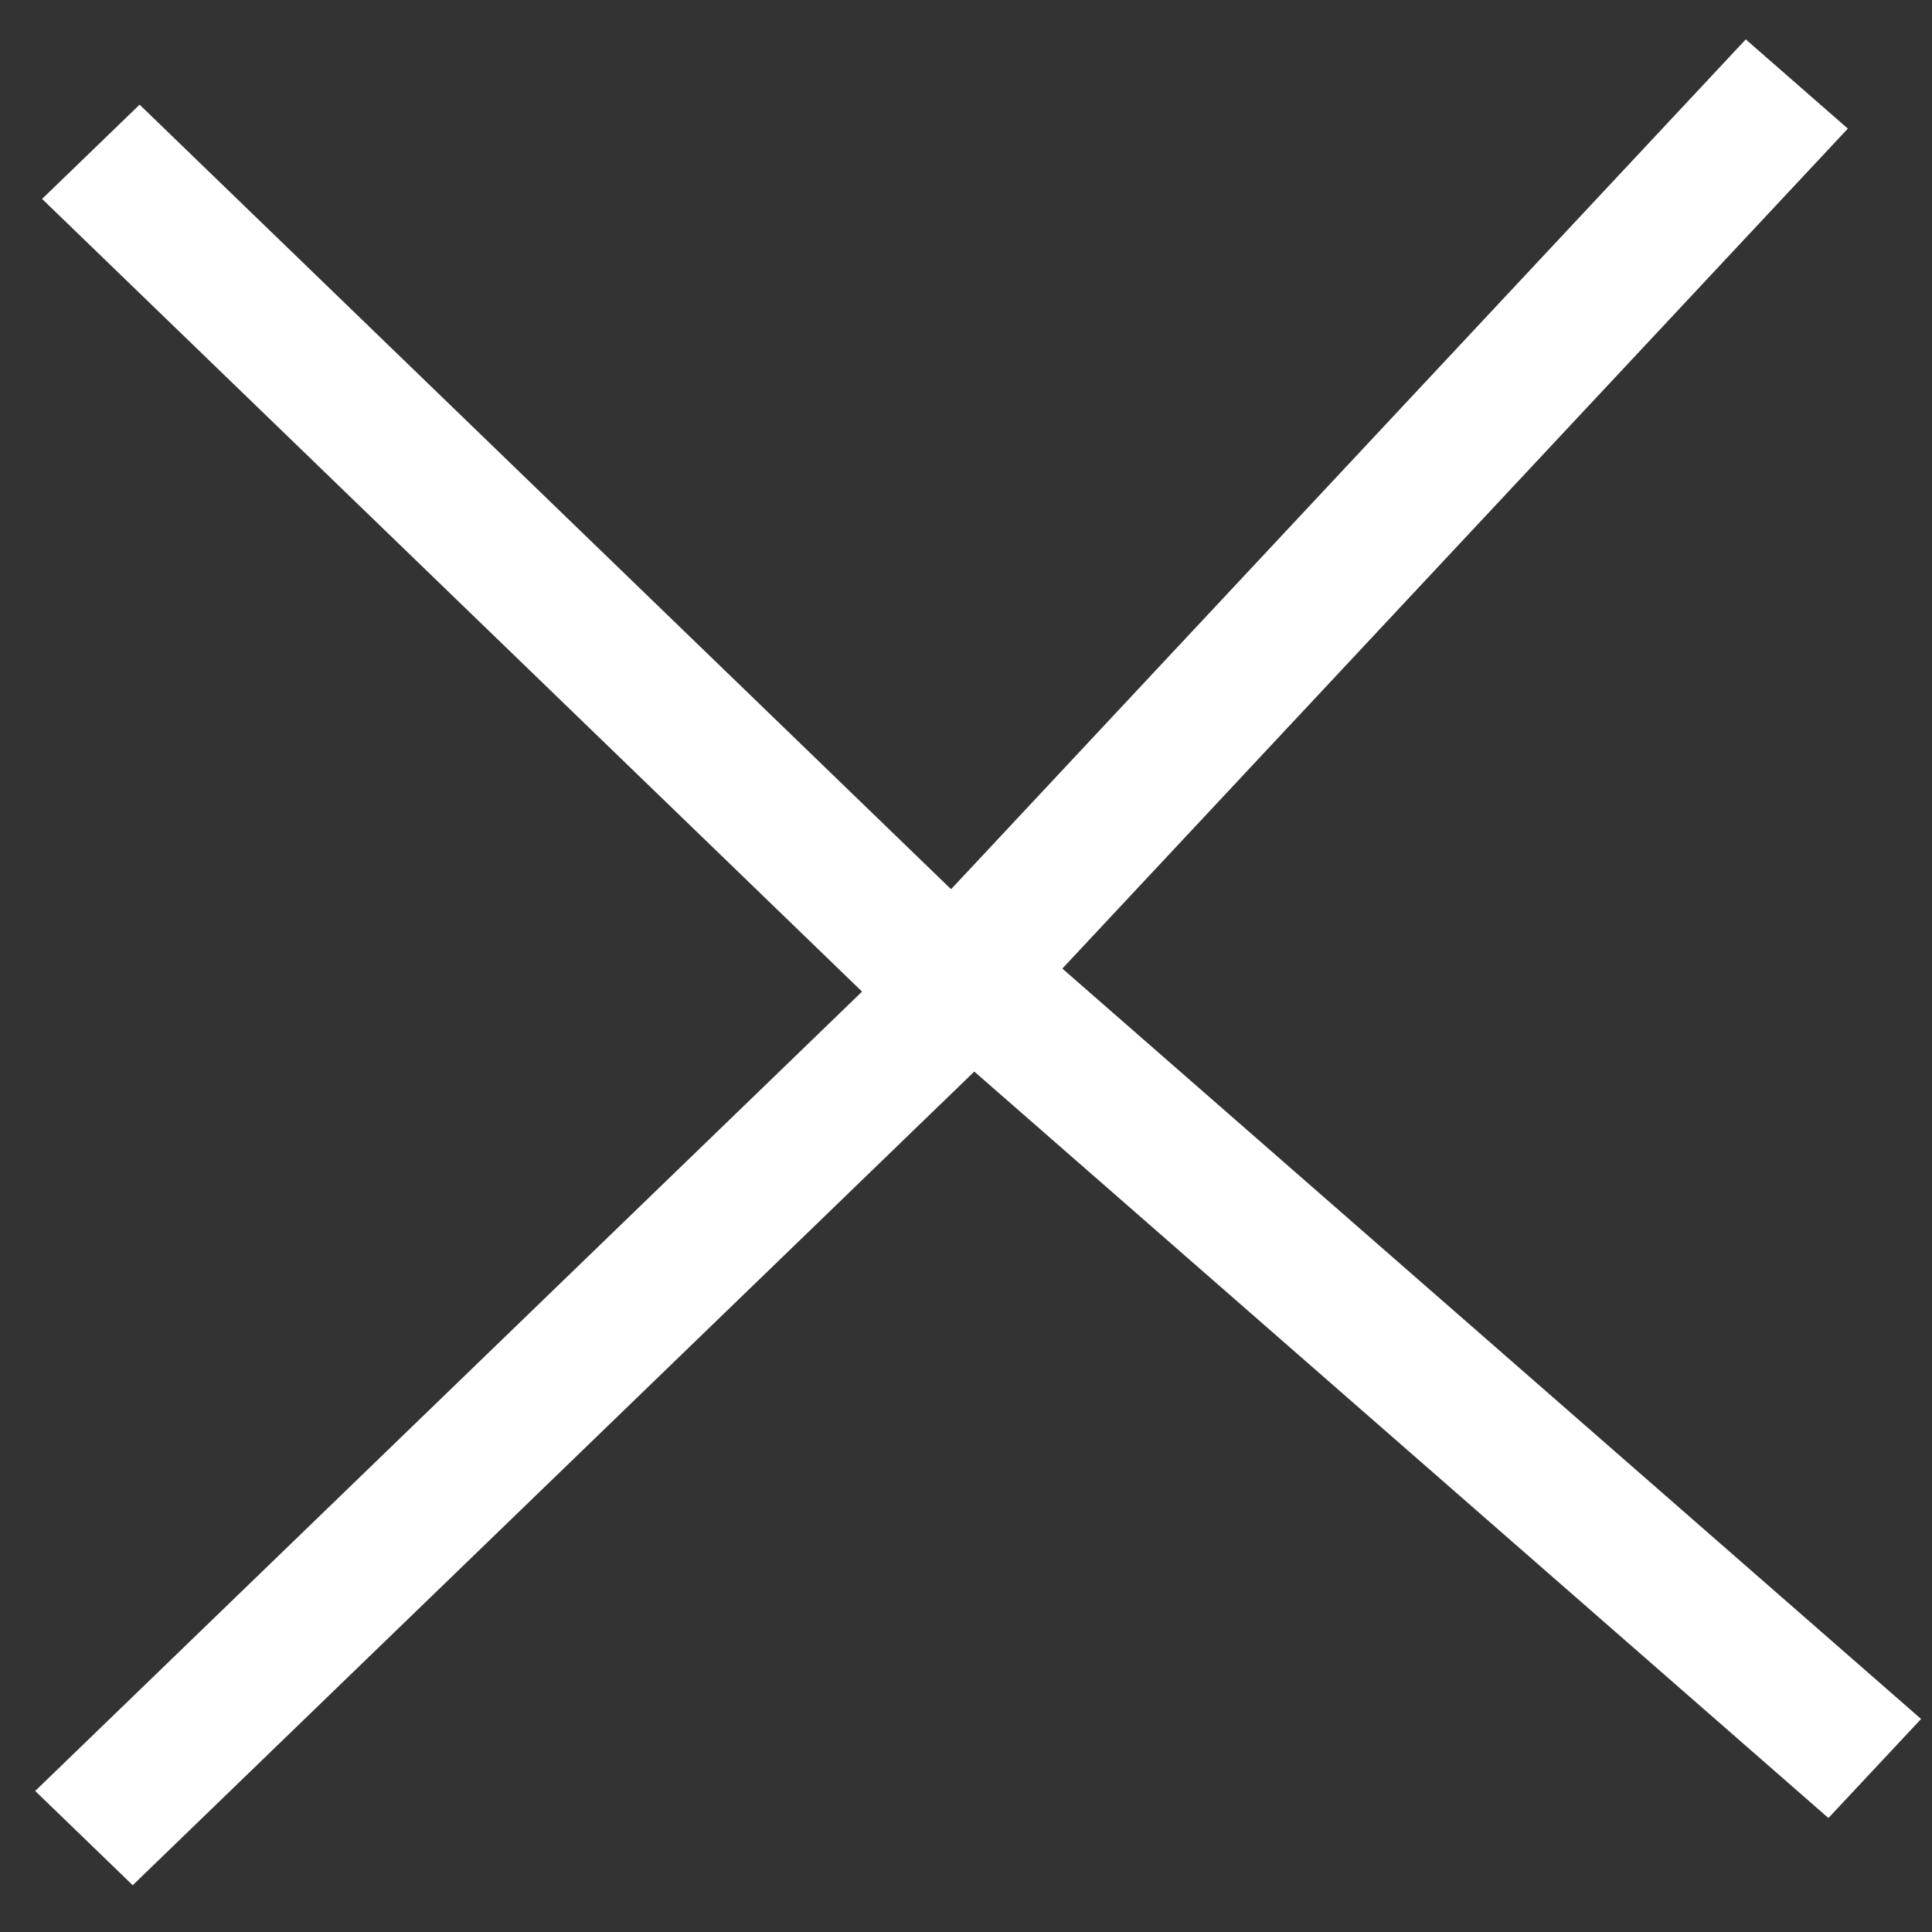
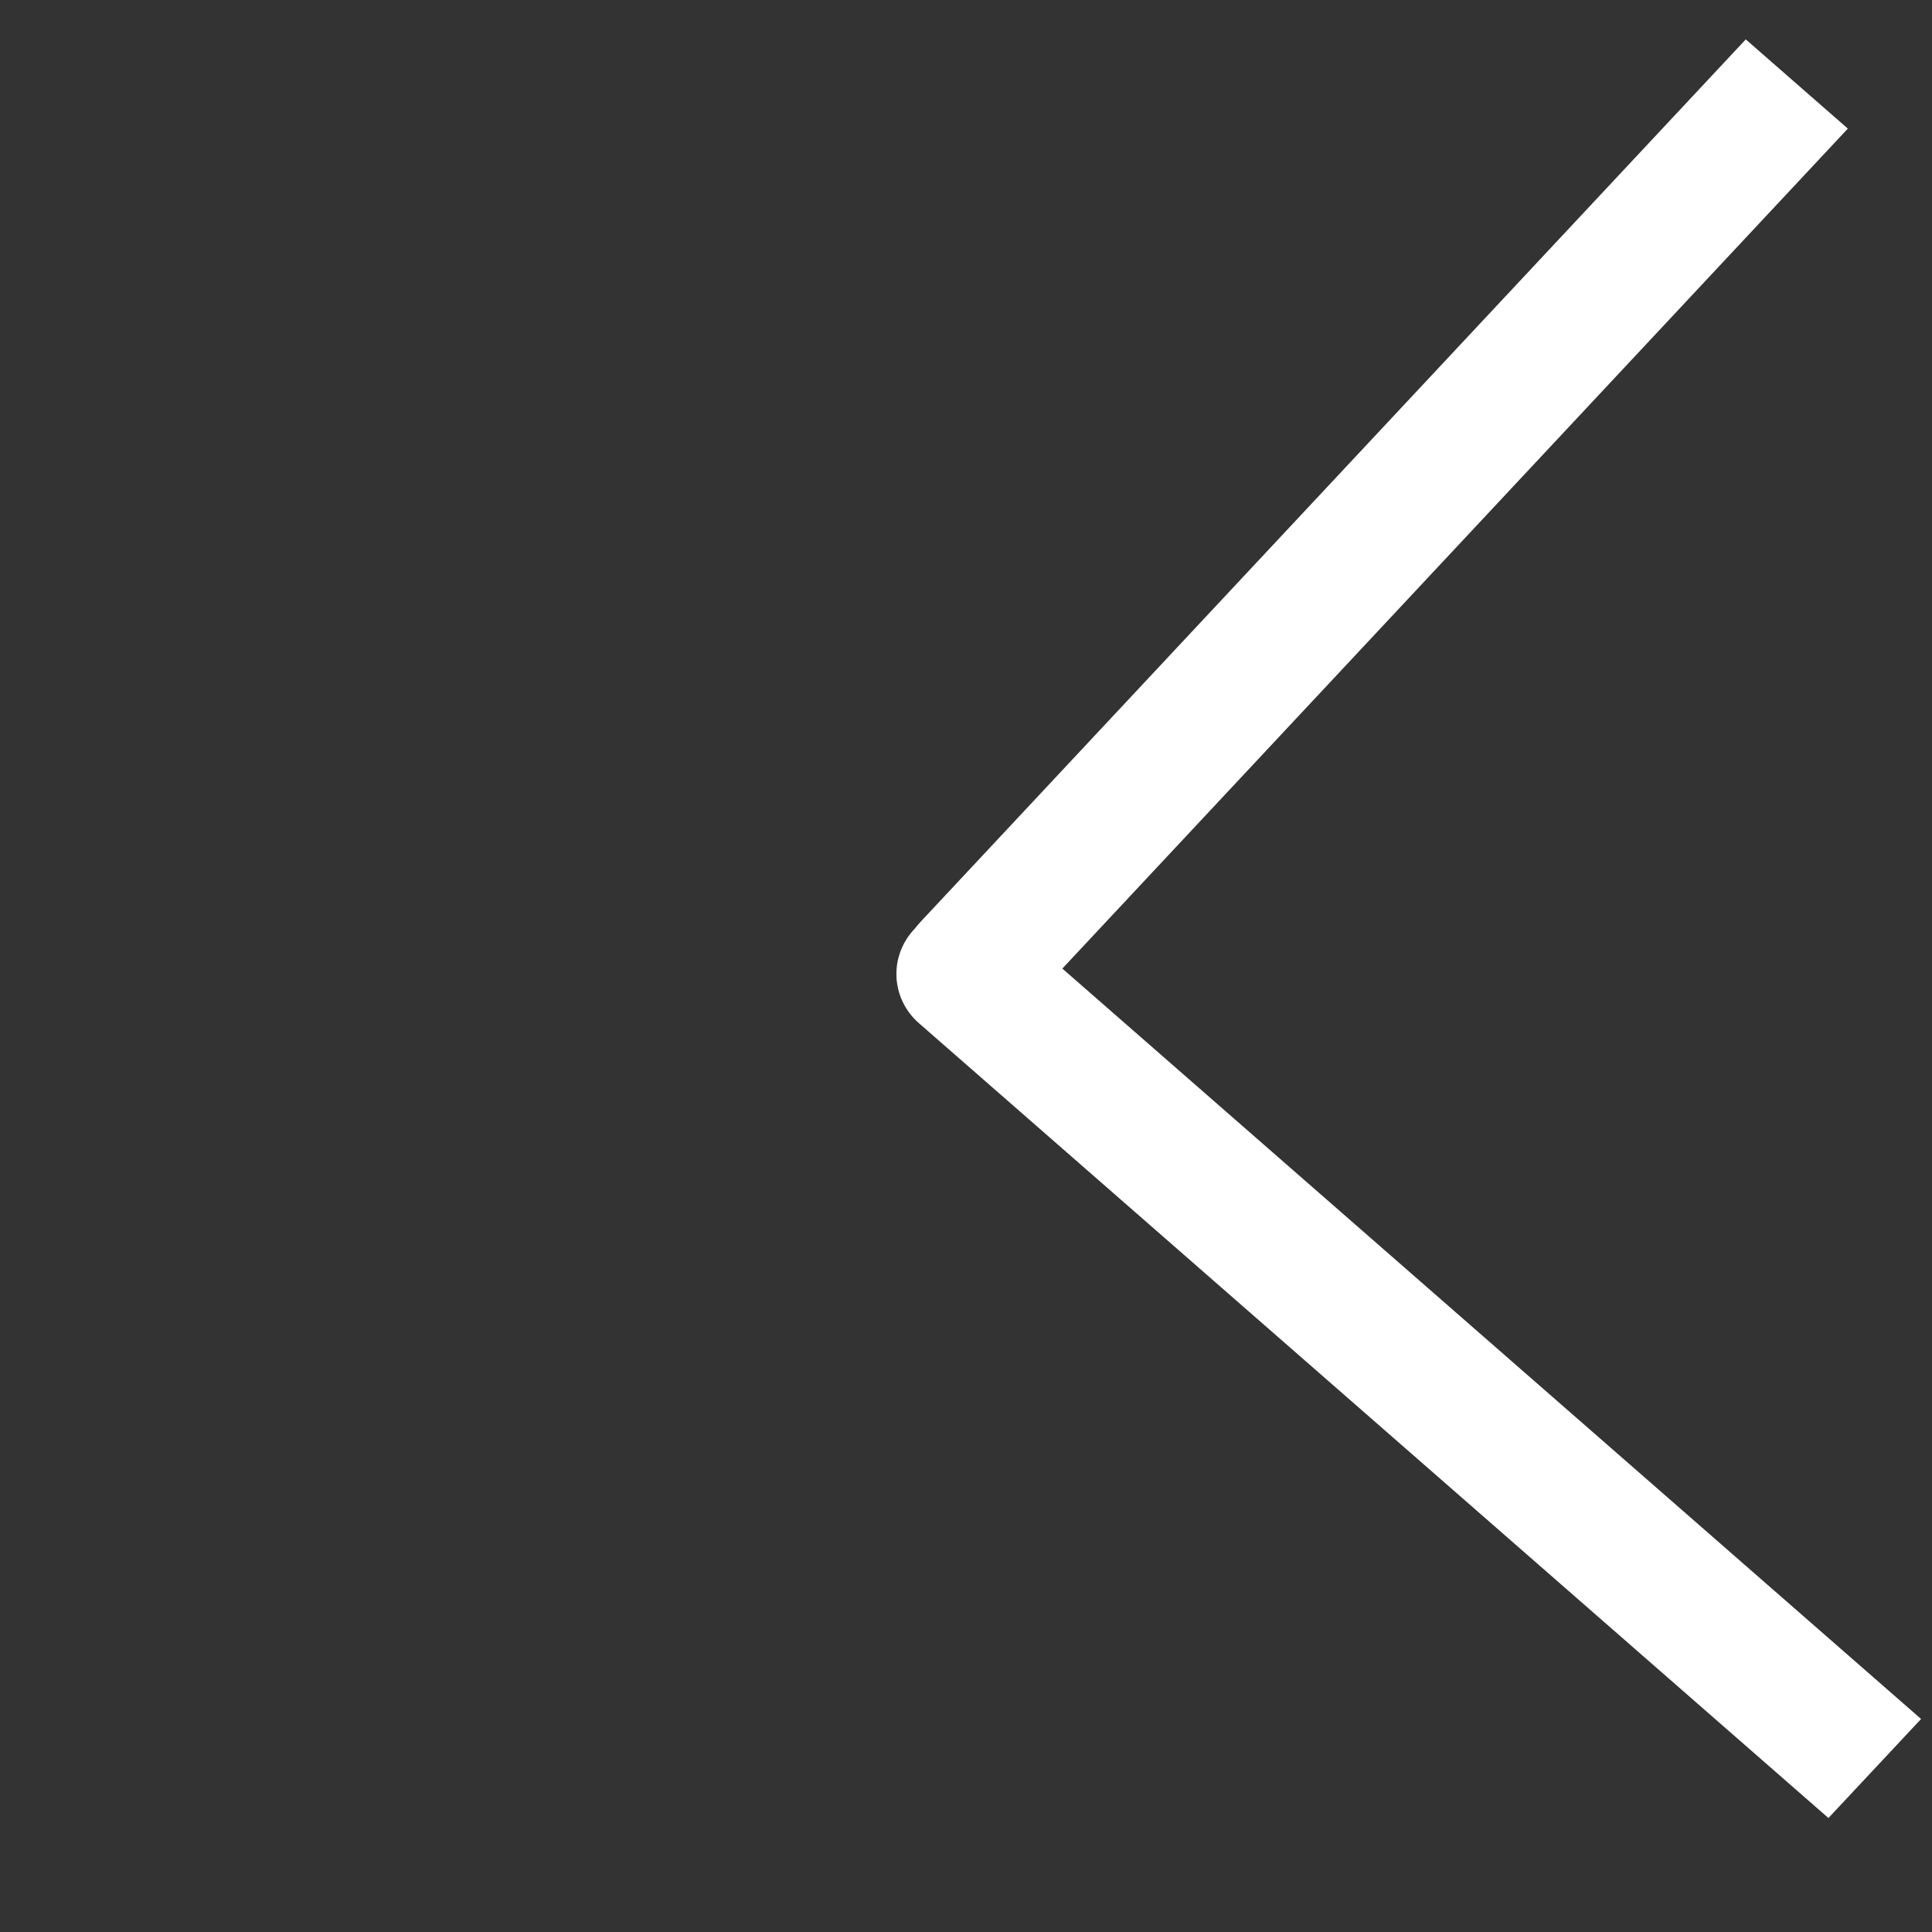
<svg xmlns="http://www.w3.org/2000/svg" width="23" height="23" viewBox="0 0 23 23" fill="none">
  <rect x="0" y="0" width="23" height="23" fill="#333333" stroke="none" />
-   <path d="M11.916 12.45C12.237 12.14 12.237 11.637 11.916 11.328C11.596 11.018 11.076 11.018 10.756 11.328L11.916 12.45ZM10.756 11.328L0.419 21.321L1.58 22.443L11.916 12.45L10.756 11.328Z" fill="white" />
  <path d="M10.963 10.97C10.658 11.295 10.683 11.797 11.019 12.091C11.355 12.384 11.874 12.358 12.178 12.032L10.963 10.97ZM12.178 12.032L21.998 1.531L20.783 0.469L10.963 10.97L12.178 12.032Z" fill="white" />
-   <path d="M10.838 12.361C11.158 12.671 11.678 12.671 11.998 12.361C12.319 12.052 12.319 11.549 11.998 11.239L10.838 12.361ZM11.998 11.239L1.662 1.246L0.501 2.368L10.838 12.361L11.998 11.239Z" fill="white" />
  <path d="M12.043 11.003C11.708 10.71 11.189 10.736 10.884 11.062C10.58 11.387 10.605 11.889 10.941 12.182L12.043 11.003ZM10.941 12.182L21.767 21.643L22.87 20.464L12.043 11.003L10.941 12.182Z" fill="white" />
</svg>